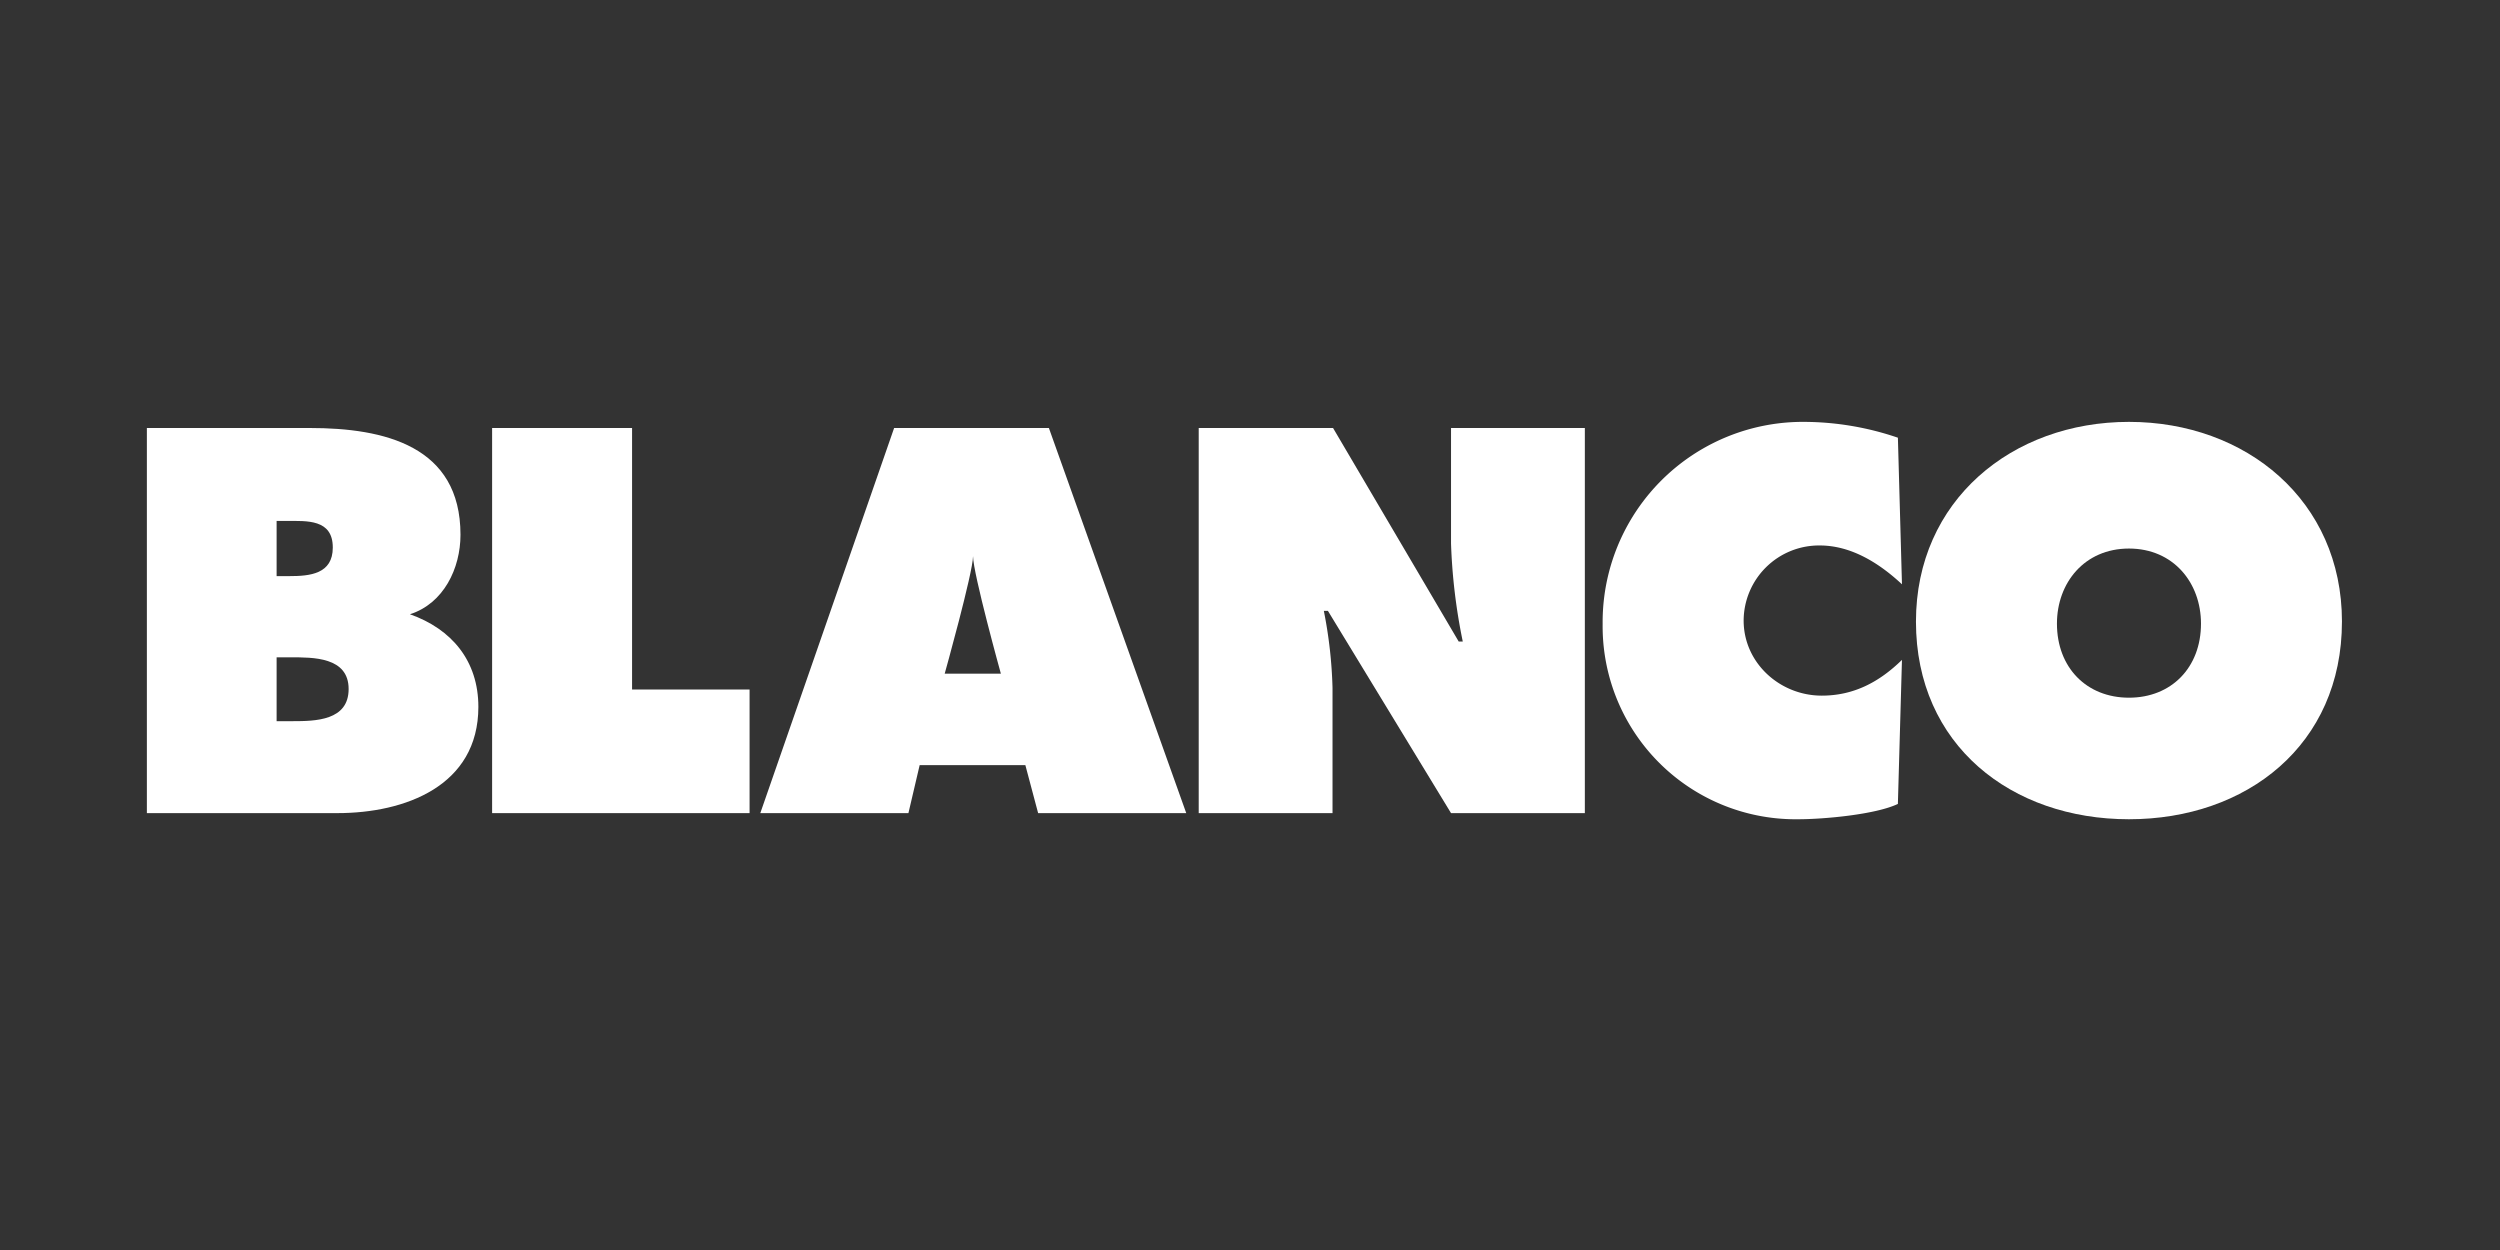
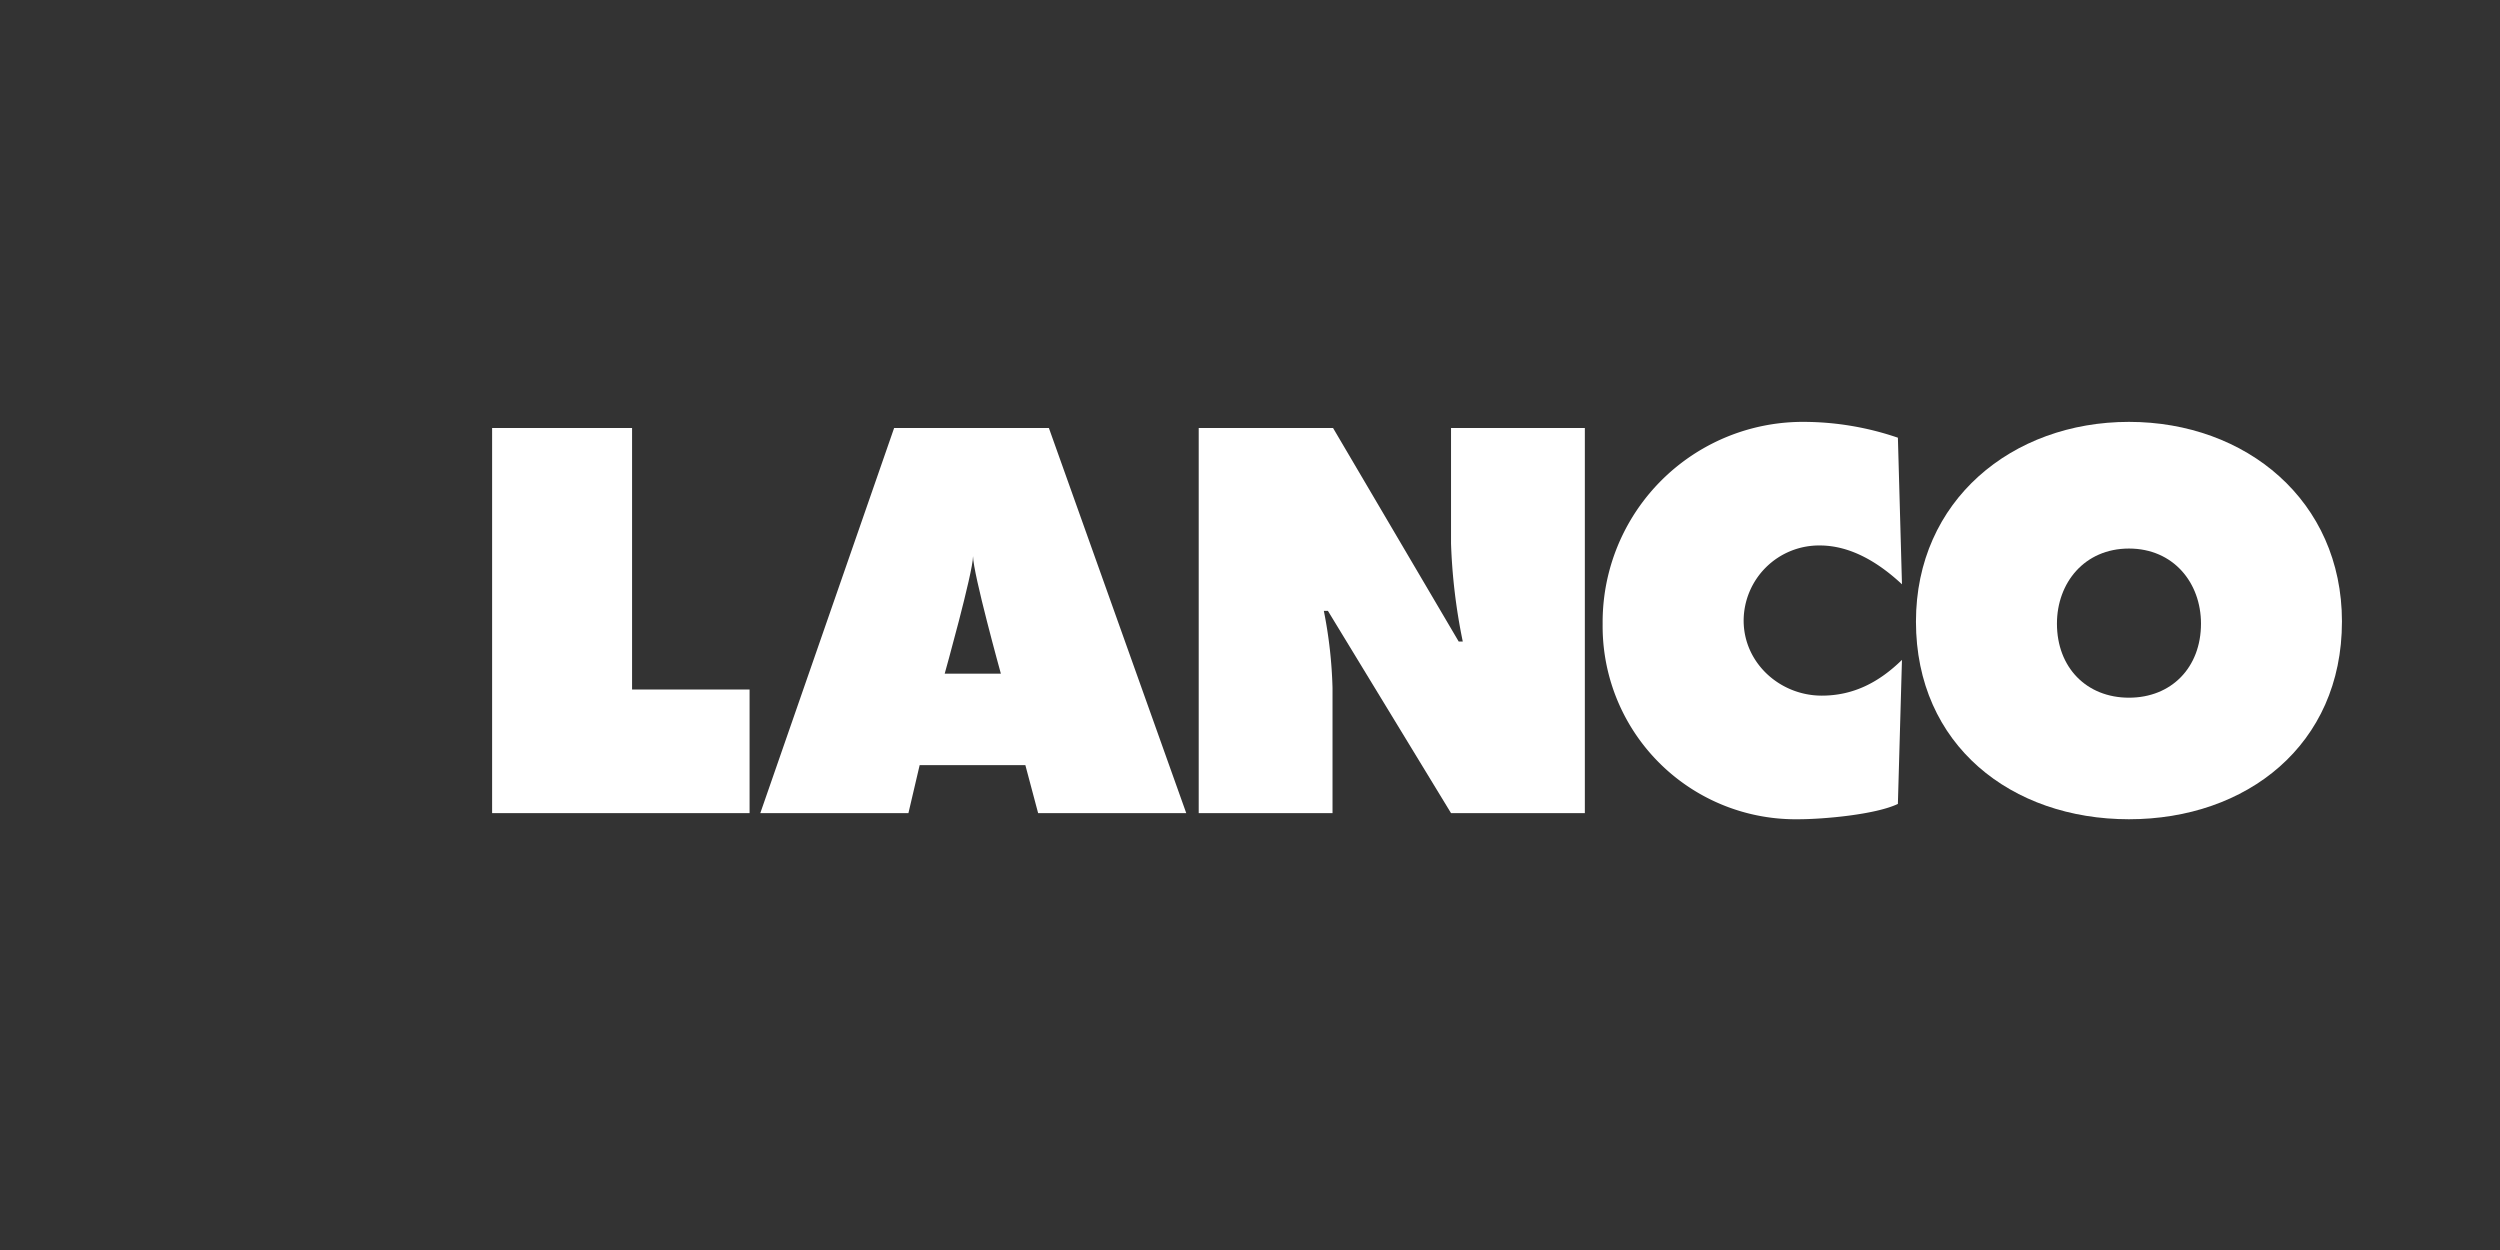
<svg xmlns="http://www.w3.org/2000/svg" width="400" height="200" viewBox="0 0 400 200">
  <rect x="0" y="0" width="400" height="200" fill="#333333" stroke="none" />
  <defs>
    <clipPath id="clip-path">
      <rect id="Rechteck_1" data-name="Rechteck 1" width="351.213" height="63.58" fill="none" />
    </clipPath>
  </defs>
  <g id="Gruppe_8" data-name="Gruppe 8" transform="translate(-237.5 -359.5)">
    <g id="Gruppe_1" data-name="Gruppe 1" transform="translate(261 427)" clip-path="url(#clip-path)">
-       <path id="Pfad_1" data-name="Pfad 1" d="M20.758,47.888h2.534c3.677,0,8.989-.08,8.989-5.146,0-5.151-5.72-5.069-9.317-5.069H20.758ZM22.8,24.679c3.269,0,6.947-.326,6.947-4.576,0-4.576-4.168-4.25-7.437-4.25H20.758v8.826ZM0,.98H26.07C38,.98,50.178,3.839,50.178,18.06c0,5.393-2.7,11-8.09,12.721,6.7,2.369,10.951,7.463,10.951,14.818,0,12.67-11.768,17-22.556,17H0Z" fill="#fff" />
      <path id="Pfad_2" data-name="Pfad 2" d="M55.239.98H77.631V42.822h18.8V62.6H55.239Z" fill="#fff" />
      <path id="Pfad_3" data-name="Pfad 3" d="M168.294.98h21.495l20.1,34.16h.654a92.318,92.318,0,0,1-1.878-15.691V.98h21.41V62.6h-21.41l-19.7-32.363h-.652a72.413,72.413,0,0,1,1.391,12.342V62.6H168.294Z" fill="#fff" />
      <path id="Pfad_4" data-name="Pfad 4" d="M280.815,25.988c-3.594-3.352-8.09-6.213-13.156-6.213a12.069,12.069,0,0,0-12.176,12.014c0,6.783,5.8,12.013,12.5,12.013,5.148,0,9.236-2.207,12.83-5.72l-.652,23.047c-3.6,1.714-11.932,2.451-15.938,2.451a30.875,30.875,0,0,1-31.3-31.219A32.039,32.039,0,0,1,265.126,0a46.829,46.829,0,0,1,15.037,2.533Z" fill="#fff" />
      <path id="Pfad_5" data-name="Pfad 5" d="M305.611,32.281c0,7.028,4.741,11.85,11.524,11.85s11.523-4.822,11.523-11.85c0-6.539-4.414-12.014-11.523-12.014s-11.524,5.475-11.524,12.014m45.6-.328c0,19.777-15.281,31.627-34.078,31.627s-34.08-11.85-34.08-31.627C283.055,12.586,298.42,0,317.135,0s34.078,12.586,34.078,31.953" fill="#fff" />
      <path id="Pfad_6" data-name="Pfad 6" d="M132.187,21.479c0,2.59-4.536,18.81-4.536,18.81h8.989s-4.453-16.074-4.453-18.81M121.848,62.6h-23.7L119.56.981h24.762L166.3,62.6h-23.7l-2.043-7.682H123.646Z" fill="#fff" />
    </g>
    <rect id="Rechteck_11" data-name="Rechteck 11" width="400" height="200" transform="translate(237.5 359.5)" fill="none" />
  </g>
</svg>